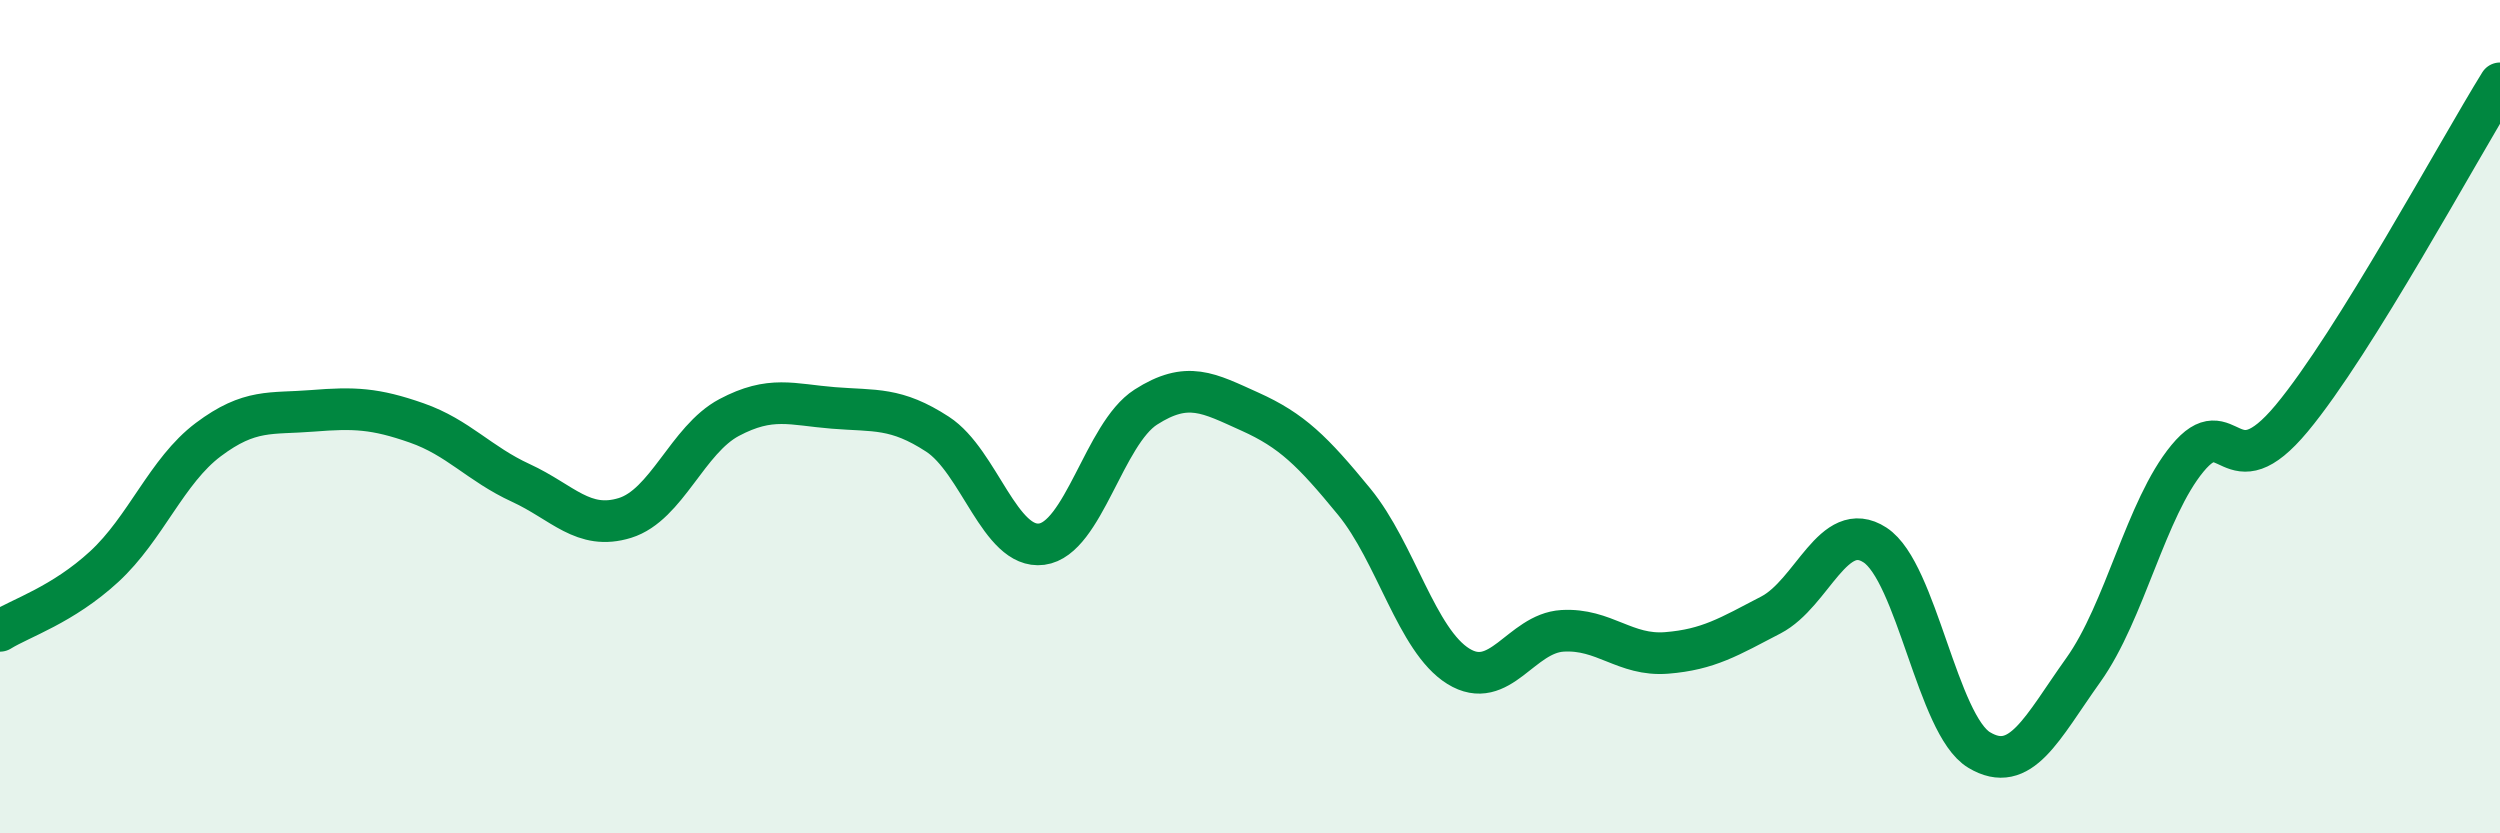
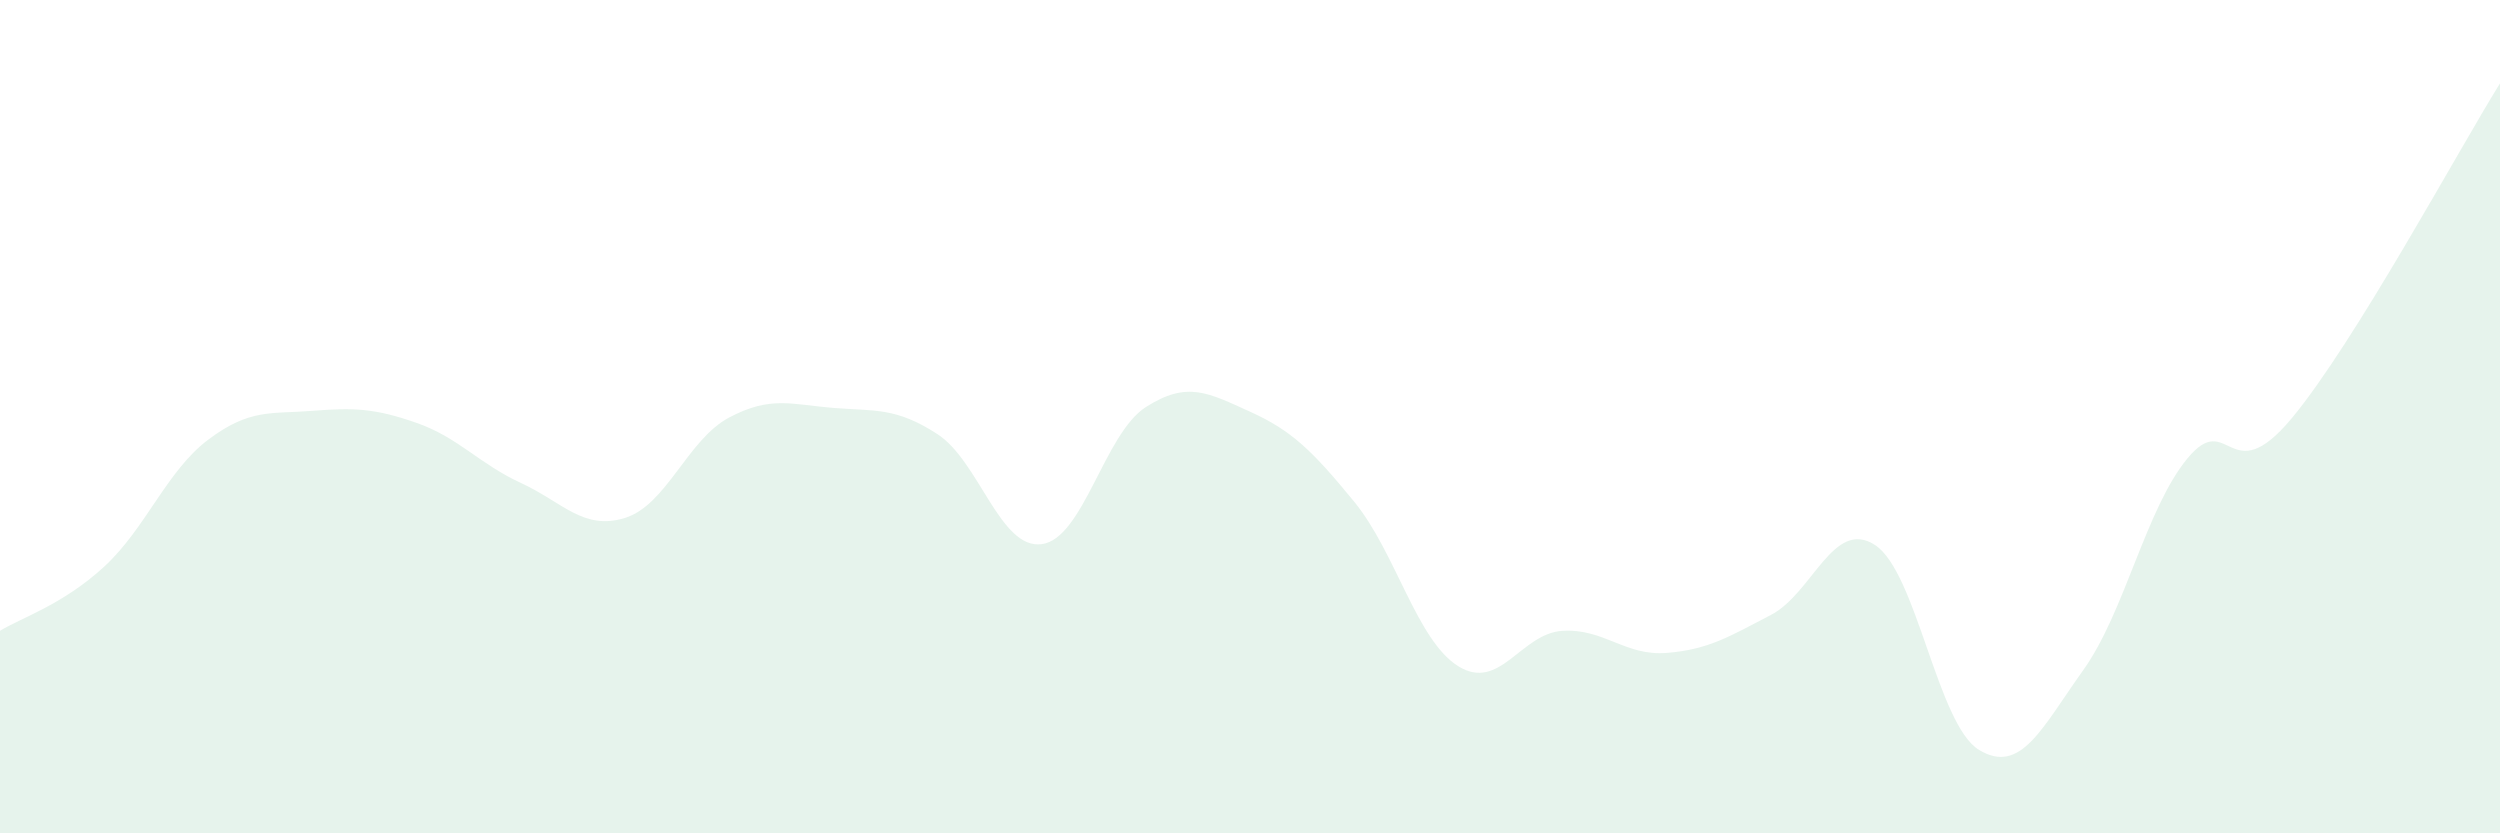
<svg xmlns="http://www.w3.org/2000/svg" width="60" height="20" viewBox="0 0 60 20">
  <path d="M 0,15.14 C 0.5,14.83 1.5,14.52 2.5,13.6 C 3.5,12.68 4,11.3 5,10.55 C 6,9.8 6.5,9.94 7.5,9.86 C 8.5,9.78 9,9.8 10,10.15 C 11,10.5 11.5,11.13 12.5,11.59 C 13.5,12.05 14,12.74 15,12.43 C 16,12.12 16.5,10.55 17.5,10.02 C 18.5,9.49 19,9.71 20,9.79 C 21,9.87 21.5,9.77 22.5,10.42 C 23.5,11.07 24,13.19 25,13.06 C 26,12.93 26.5,10.41 27.5,9.77 C 28.5,9.13 29,9.43 30,9.88 C 31,10.33 31.5,10.82 32.5,12.04 C 33.5,13.26 34,15.37 35,15.99 C 36,16.61 36.5,15.2 37.5,15.14 C 38.5,15.08 39,15.75 40,15.67 C 41,15.59 41.5,15.28 42.5,14.76 C 43.5,14.24 44,12.43 45,13.08 C 46,13.73 46.5,17.4 47.5,18 C 48.5,18.6 49,17.48 50,16.08 C 51,14.68 51.5,12.21 52.5,11 C 53.5,9.79 53.5,11.84 55,10.04 C 56.5,8.24 59,3.61 60,2L60 20L0 20Z" fill="#008740" opacity="0.1" stroke-linecap="round" stroke-linejoin="round" />
-   <path d="M 0,15.14 C 0.5,14.83 1.5,14.52 2.5,13.6 C 3.5,12.68 4,11.3 5,10.55 C 6,9.8 6.5,9.94 7.5,9.86 C 8.5,9.78 9,9.8 10,10.15 C 11,10.5 11.5,11.13 12.5,11.59 C 13.5,12.05 14,12.74 15,12.43 C 16,12.12 16.5,10.55 17.5,10.02 C 18.5,9.49 19,9.71 20,9.79 C 21,9.87 21.5,9.77 22.5,10.42 C 23.5,11.07 24,13.19 25,13.06 C 26,12.93 26.5,10.41 27.5,9.77 C 28.5,9.13 29,9.43 30,9.88 C 31,10.33 31.5,10.82 32.5,12.04 C 33.5,13.26 34,15.37 35,15.99 C 36,16.61 36.5,15.2 37.5,15.14 C 38.5,15.08 39,15.75 40,15.67 C 41,15.59 41.5,15.28 42.5,14.76 C 43.5,14.24 44,12.43 45,13.08 C 46,13.73 46.5,17.4 47.5,18 C 48.5,18.6 49,17.48 50,16.08 C 51,14.68 51.5,12.21 52.5,11 C 53.5,9.79 53.5,11.84 55,10.04 C 56.5,8.24 59,3.61 60,2" stroke="#008740" stroke-width="1" fill="none" stroke-linecap="round" stroke-linejoin="round" />
</svg>